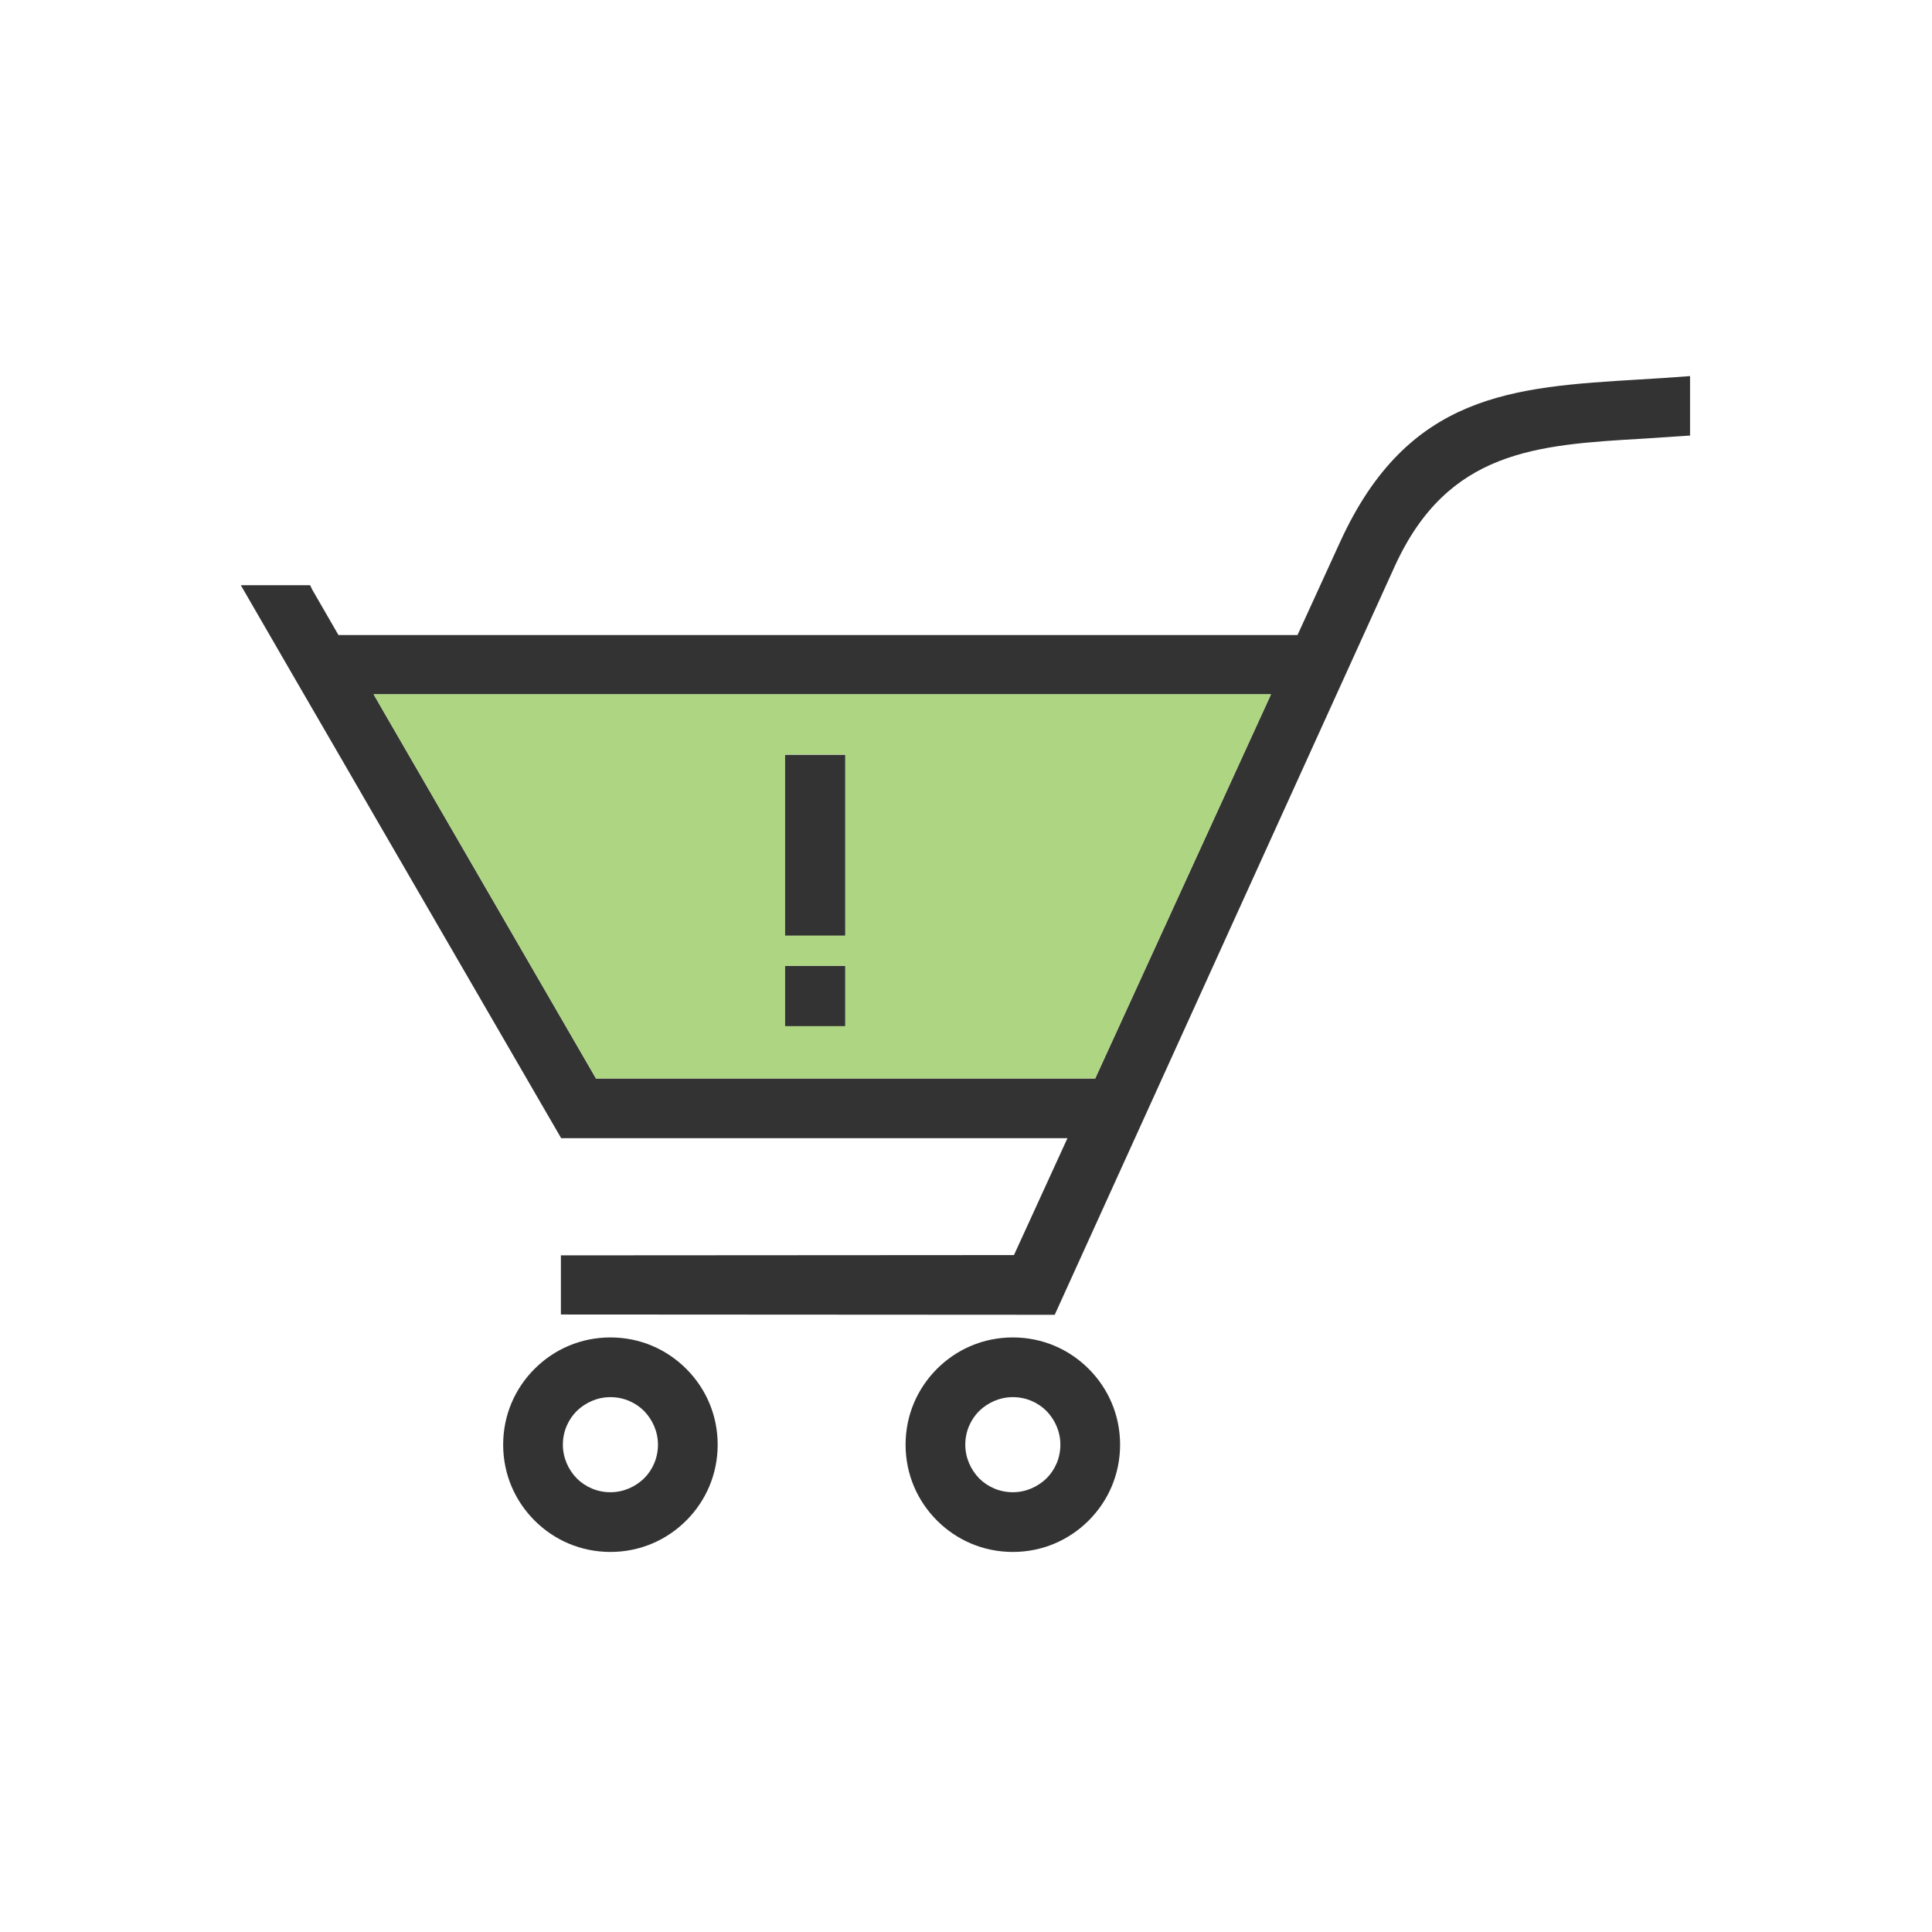
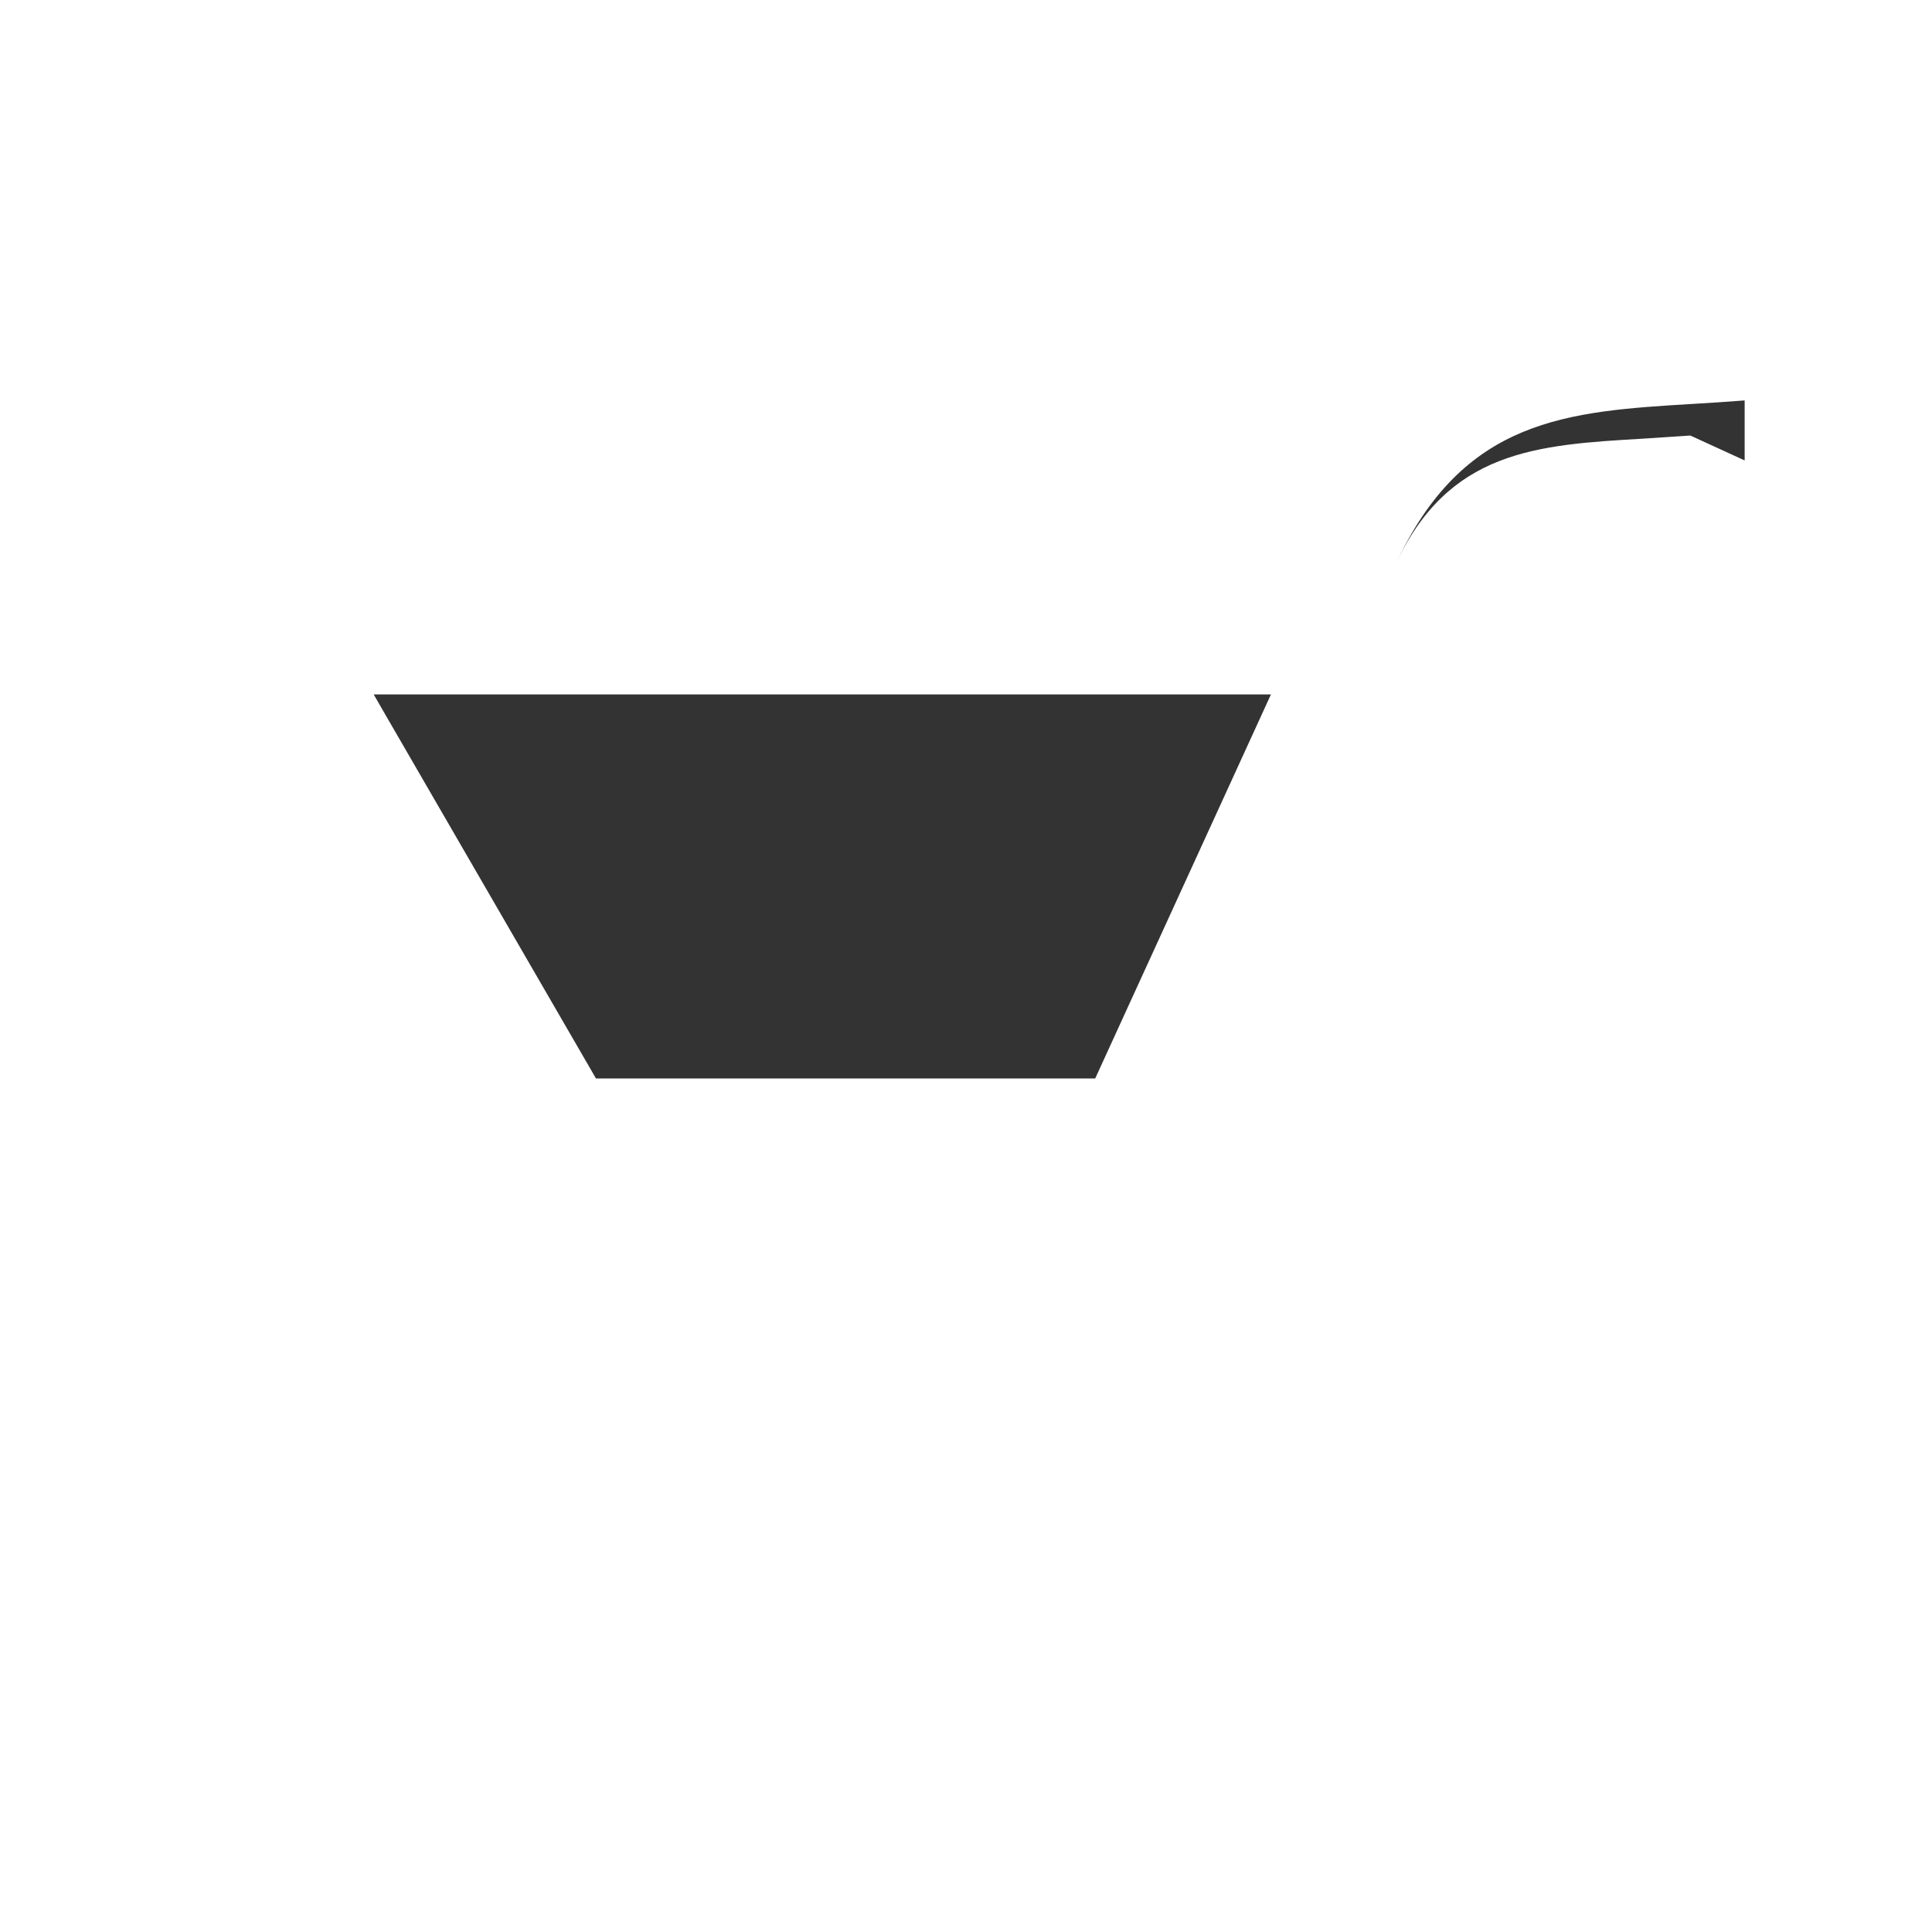
<svg xmlns="http://www.w3.org/2000/svg" xml:space="preserve" width="6.827in" height="6.827in" style="shape-rendering:geometricPrecision; text-rendering:geometricPrecision; image-rendering:optimizeQuality; fill-rule:evenodd; clip-rule:evenodd" viewBox="0 0 6.827 6.827">
  <defs>
    <style type="text/css">
   
    .fil0 {fill:none}
    .fil2 {fill:#AED581}
    .fil1 {fill:#333333;fill-rule:nonzero}
   
  </style>
  </defs>
  <g id="Layer_x0020_1">
    <rect class="fil0" width="6.827" height="6.827" />
-     <rect class="fil0" x="0.853" y="0.853" width="5.12" height="5.12" />
-     <path fill="#333333" d="M5.973 1.539c-0.053,0.004 -0.11,0.007 -0.166,0.011 -0.378,0.022 -0.691,0.041 -0.878,0.45l-1.202 2.646 -1.745 -0.001 0 -0.209 1.601 -0.001 0.189 -0.413 -1.789 0 -0.652 -1.125 -0 0 -0.118 -0.204 -0.185 -0.319 0 -0 -0.177 -0.306 0.245 0 0.007 0.015 0.093 0.161 3.389 0 0.151 -0.33c0.24,-0.524 0.61,-0.546 1.057,-0.573 0.055,-0.003 0.112,-0.007 0.179,-0.012l0 0.212zm-4.653 0.914l0.038 0.066 0.748 1.292 1.764 0 0.621 -1.357 -3.171 0z" />
-     <path fill="#333333" d="M2.157 4.726c0.105,0 0.199,0.042 0.268,0.111 0.069,0.069 0.111,0.163 0.111,0.268 0,0.105 -0.042,0.199 -0.111,0.268 -0.069,0.069 -0.163,0.111 -0.268,0.111 -0.105,0 -0.199,-0.042 -0.268,-0.111 -0.069,-0.069 -0.111,-0.163 -0.111,-0.268 0,-0.105 0.042,-0.199 0.111,-0.268 0.069,-0.069 0.163,-0.111 0.268,-0.111zm0.119 0.26c-0.03,-0.03 -0.072,-0.049 -0.119,-0.049 -0.046,0 -0.088,0.019 -0.119,0.049 -0.03,0.03 -0.049,0.072 -0.049,0.119 0,0.046 0.019,0.088 0.049,0.119 0.03,0.03 0.072,0.049 0.119,0.049 0.046,0 0.088,-0.019 0.119,-0.049 0.03,-0.03 0.049,-0.072 0.049,-0.119 0,-0.046 -0.019,-0.088 -0.049,-0.119z" />
-     <path fill="#333333" d="M3.579 4.726c0.105,0 0.199,0.042 0.268,0.111 0.069,0.069 0.111,0.163 0.111,0.268 0,0.105 -0.042,0.199 -0.111,0.268 -0.069,0.069 -0.163,0.111 -0.268,0.111 -0.105,0 -0.199,-0.042 -0.268,-0.111 -0.069,-0.069 -0.111,-0.163 -0.111,-0.268 0,-0.105 0.042,-0.199 0.111,-0.268 0.069,-0.069 0.163,-0.111 0.268,-0.111zm0.119 0.26c-0.03,-0.03 -0.072,-0.049 -0.119,-0.049 -0.046,0 -0.088,0.019 -0.119,0.049 -0.03,0.03 -0.049,0.072 -0.049,0.119 0,0.046 0.019,0.088 0.049,0.119 0.03,0.03 0.072,0.049 0.119,0.049 0.046,0 0.088,-0.019 0.119,-0.049 0.03,-0.03 0.049,-0.072 0.049,-0.119 0,-0.046 -0.019,-0.088 -0.049,-0.119z" />
+     <path fill="#333333" d="M5.973 1.539c-0.053,0.004 -0.11,0.007 -0.166,0.011 -0.378,0.022 -0.691,0.041 -0.878,0.45c0.24,-0.524 0.61,-0.546 1.057,-0.573 0.055,-0.003 0.112,-0.007 0.179,-0.012l0 0.212zm-4.653 0.914l0.038 0.066 0.748 1.292 1.764 0 0.621 -1.357 -3.171 0z" />
    <polygon fill="#333333" points="2.987,2.667 2.987,3.307 2.773,3.307 2.773,2.667 " />
-     <polygon fill="#333333" points="2.987,3.413 2.987,3.627 2.773,3.627 2.773,3.413 " />
-     <path fill="#AED581" d="M2.987 3.413l0 0.213 -0.213 0 0 -0.213 0.213 0zm0 -0.747l0 0.64 -0.213 0 0 -0.64 0.213 0zm1.504 -0.213l-3.171 0 0.038 0.066 0.748 1.292 1.764 0 0.621 -1.357z" />
  </g>
</svg>